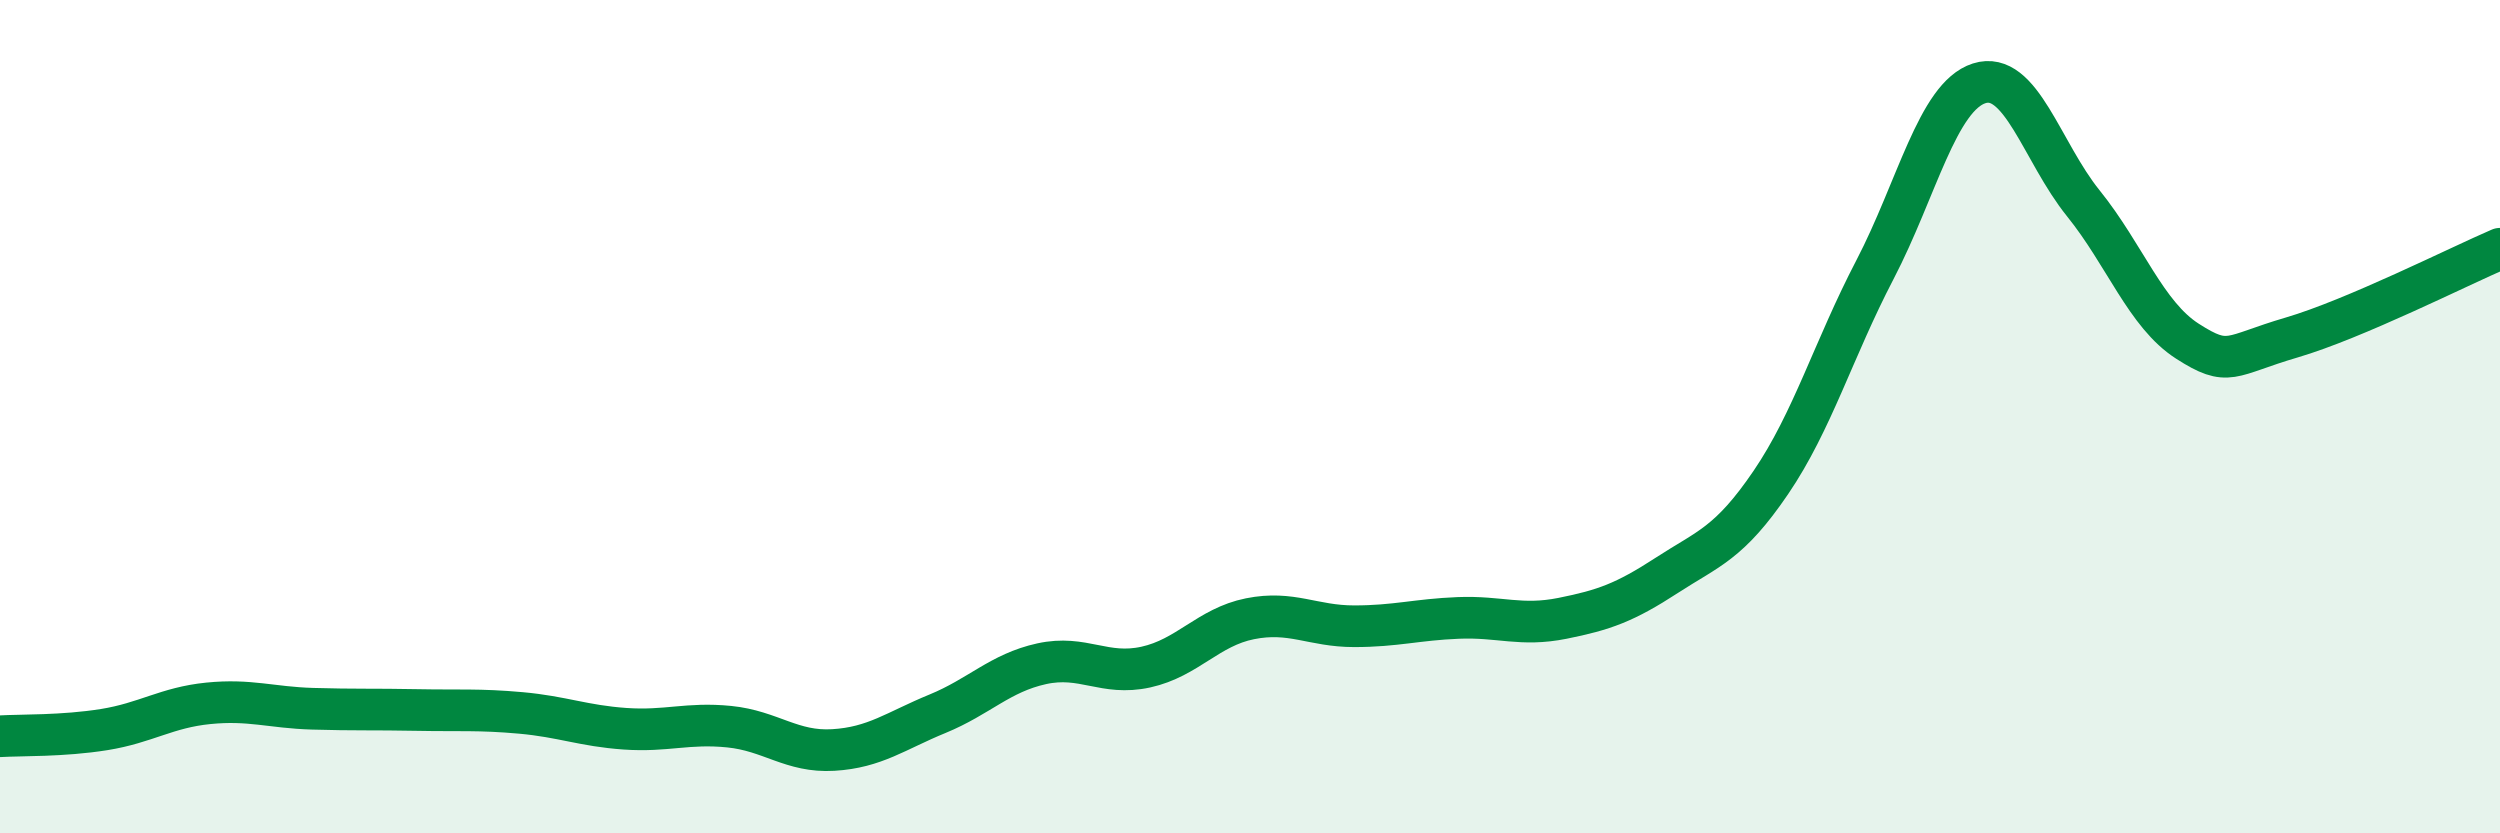
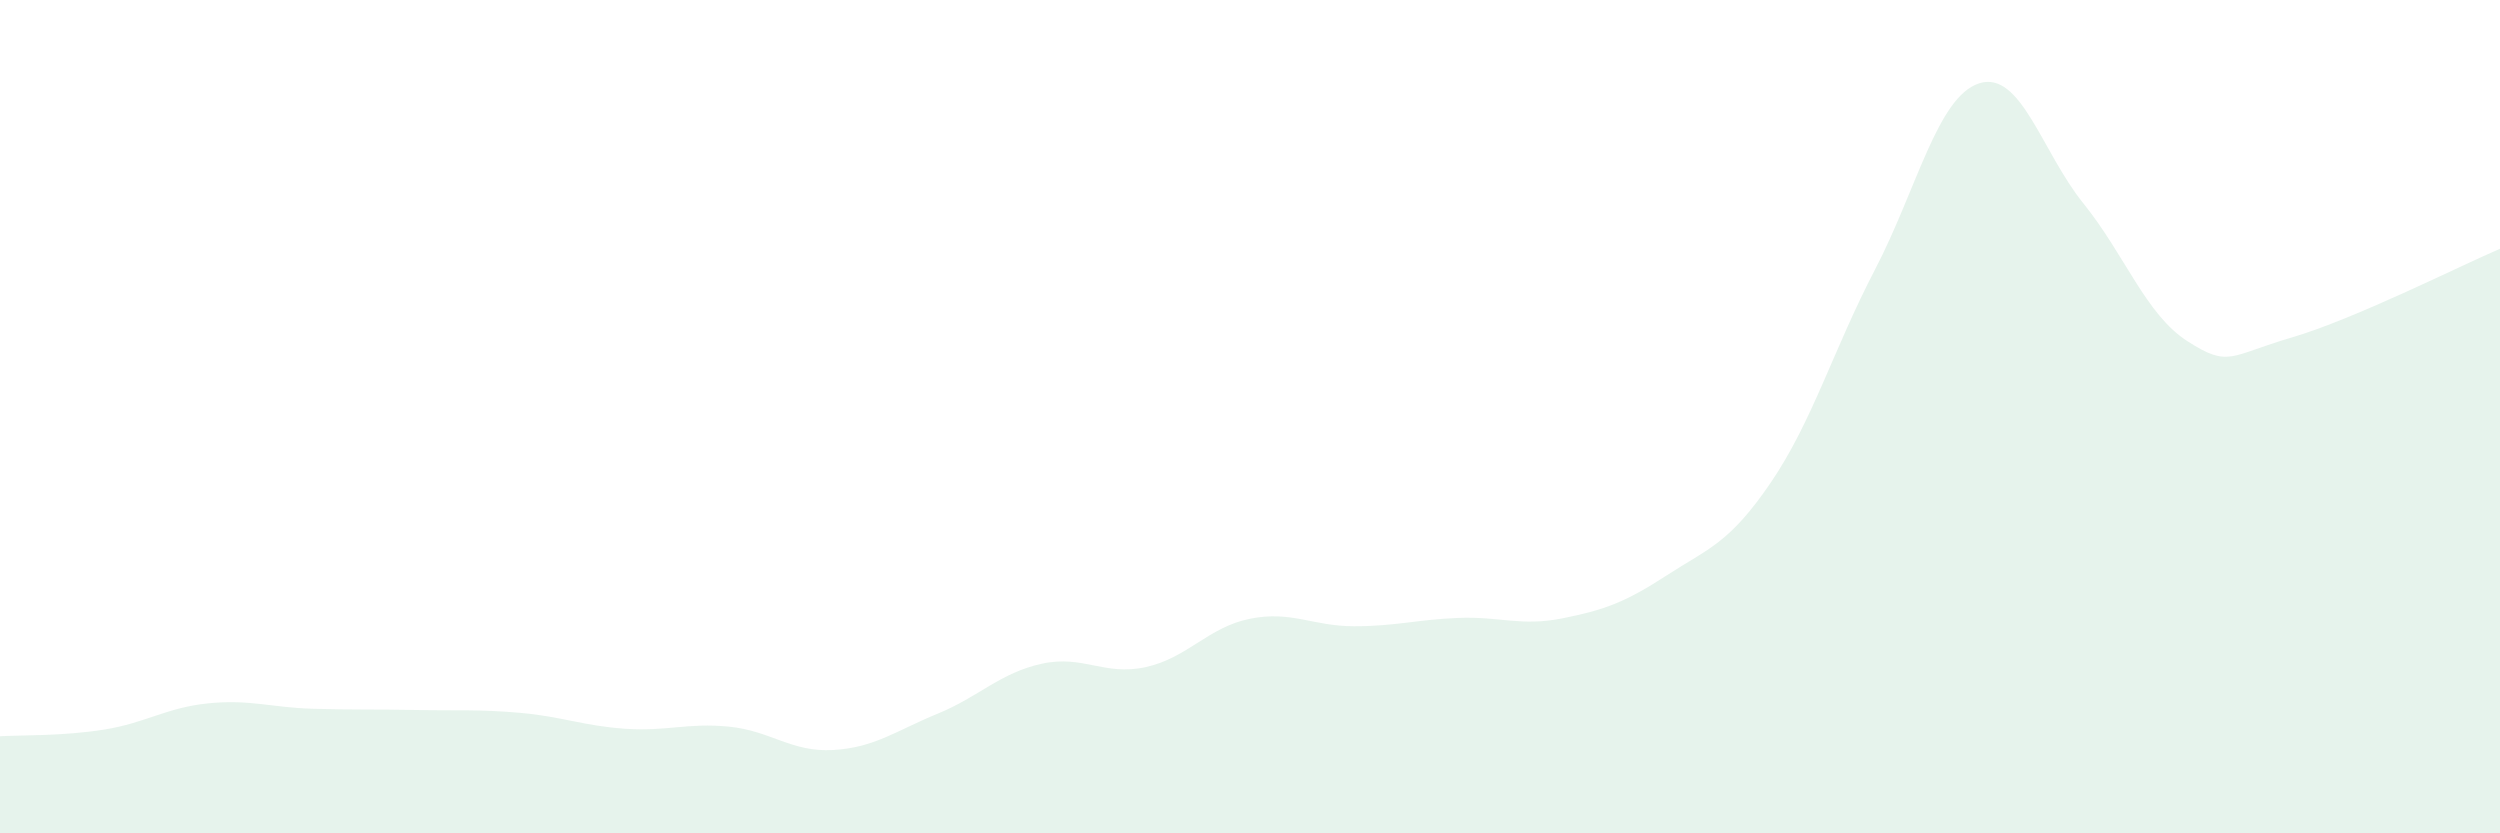
<svg xmlns="http://www.w3.org/2000/svg" width="60" height="20" viewBox="0 0 60 20">
  <path d="M 0,17.67 C 0.5,17.64 1.5,17.67 2.5,17.51 C 3.5,17.35 4,16.98 5,16.88 C 6,16.78 6.5,16.98 7.5,17.01 C 8.5,17.04 9,17.02 10,17.04 C 11,17.06 11.5,17.02 12.5,17.11 C 13.5,17.2 14,17.42 15,17.49 C 16,17.56 16.5,17.34 17.5,17.44 C 18.5,17.54 19,18.06 20,18 C 21,17.94 21.5,17.54 22.5,17.13 C 23.5,16.72 24,16.15 25,15.93 C 26,15.71 26.5,16.23 27.5,16.01 C 28.5,15.79 29,15.05 30,14.85 C 31,14.65 31.5,15.03 32.5,15.03 C 33.5,15.03 34,14.87 35,14.83 C 36,14.79 36.5,15.04 37.5,14.84 C 38.5,14.64 39,14.46 40,13.81 C 41,13.16 41.5,13.05 42.5,11.58 C 43.5,10.11 44,8.39 45,6.47 C 46,4.55 46.5,2.32 47.5,2 C 48.5,1.68 49,3.64 50,4.88 C 51,6.12 51.5,7.55 52.5,8.19 C 53.5,8.83 53.5,8.54 55,8.1 C 56.5,7.66 59,6.4 60,5.97L60 20L0 20Z" fill="#008740" opacity="0.1" stroke-linecap="round" stroke-linejoin="round" />
-   <path d="M 0,17.67 C 0.5,17.64 1.5,17.67 2.5,17.51 C 3.5,17.35 4,16.98 5,16.88 C 6,16.78 6.5,16.98 7.5,17.01 C 8.5,17.04 9,17.02 10,17.04 C 11,17.06 11.5,17.02 12.5,17.11 C 13.5,17.2 14,17.42 15,17.49 C 16,17.56 16.5,17.34 17.5,17.44 C 18.5,17.54 19,18.06 20,18 C 21,17.94 21.5,17.54 22.5,17.13 C 23.5,16.72 24,16.15 25,15.93 C 26,15.71 26.5,16.23 27.5,16.01 C 28.5,15.79 29,15.05 30,14.85 C 31,14.65 31.5,15.03 32.5,15.03 C 33.5,15.03 34,14.87 35,14.83 C 36,14.79 36.5,15.04 37.5,14.84 C 38.5,14.64 39,14.46 40,13.81 C 41,13.16 41.5,13.05 42.5,11.58 C 43.5,10.11 44,8.39 45,6.47 C 46,4.55 46.5,2.32 47.5,2 C 48.5,1.68 49,3.64 50,4.88 C 51,6.12 51.5,7.55 52.5,8.19 C 53.5,8.83 53.5,8.54 55,8.1 C 56.5,7.66 59,6.4 60,5.97" stroke="#008740" stroke-width="1" fill="none" stroke-linecap="round" stroke-linejoin="round" />
</svg>